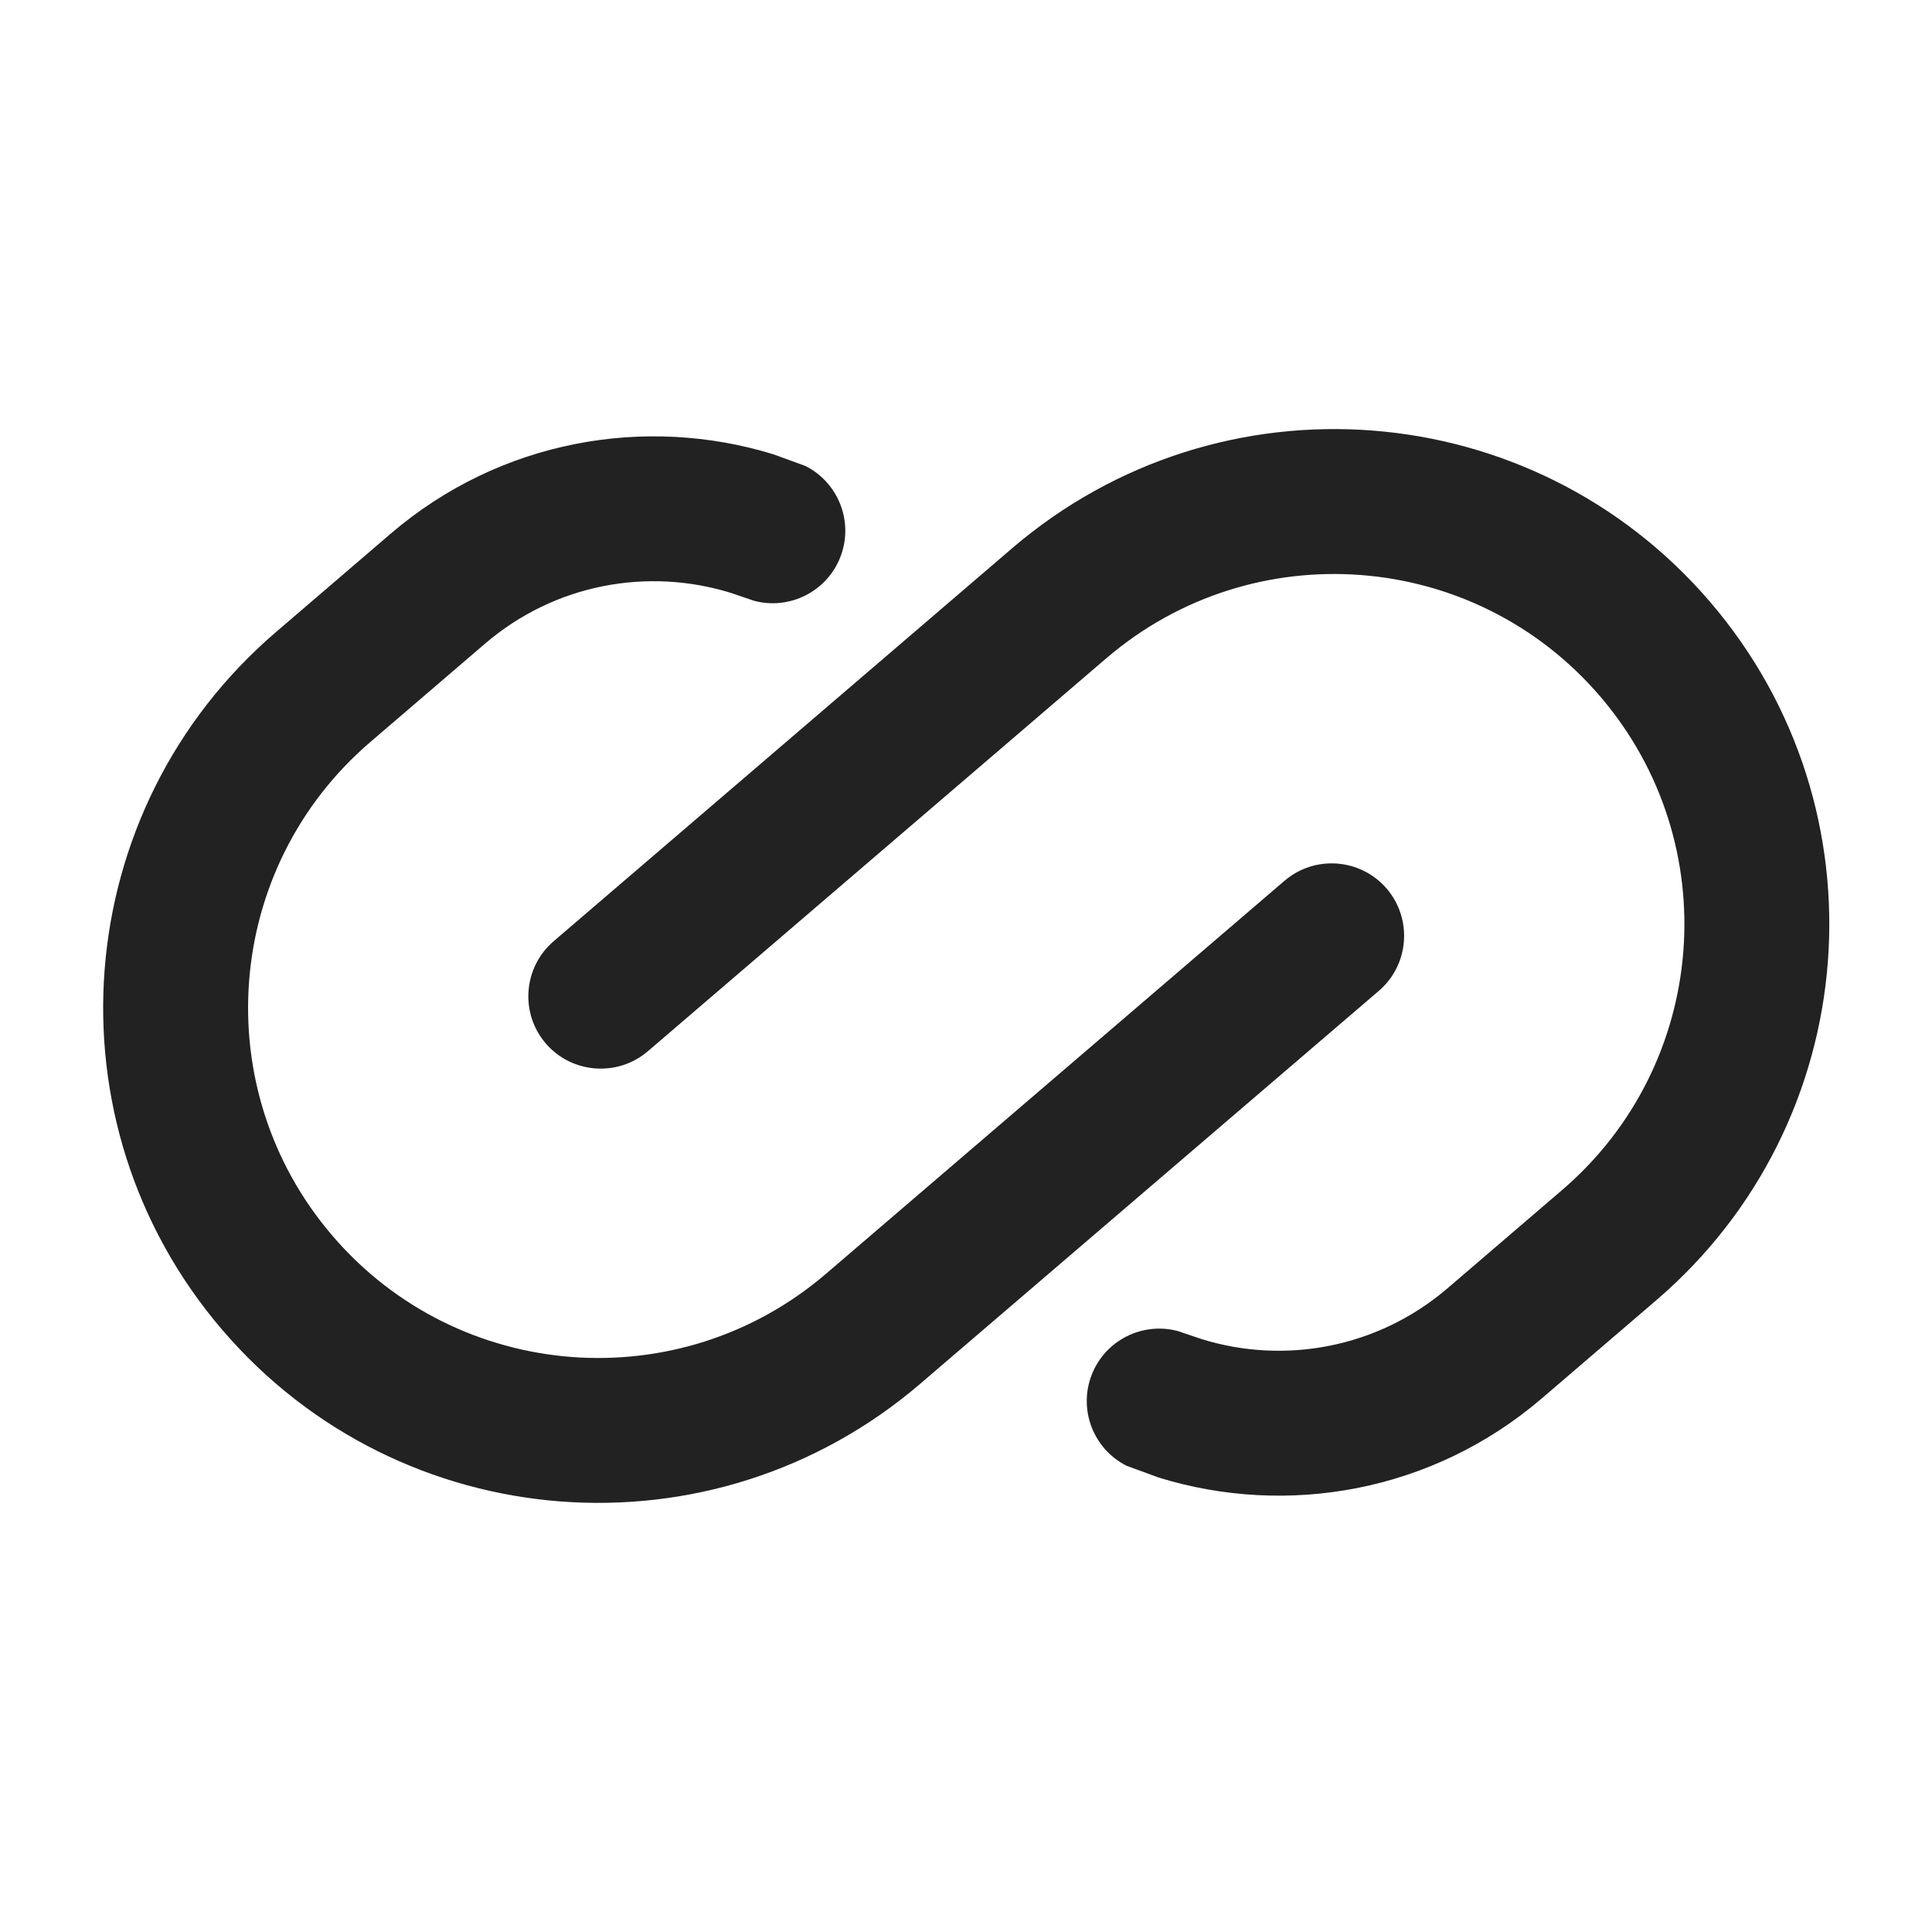
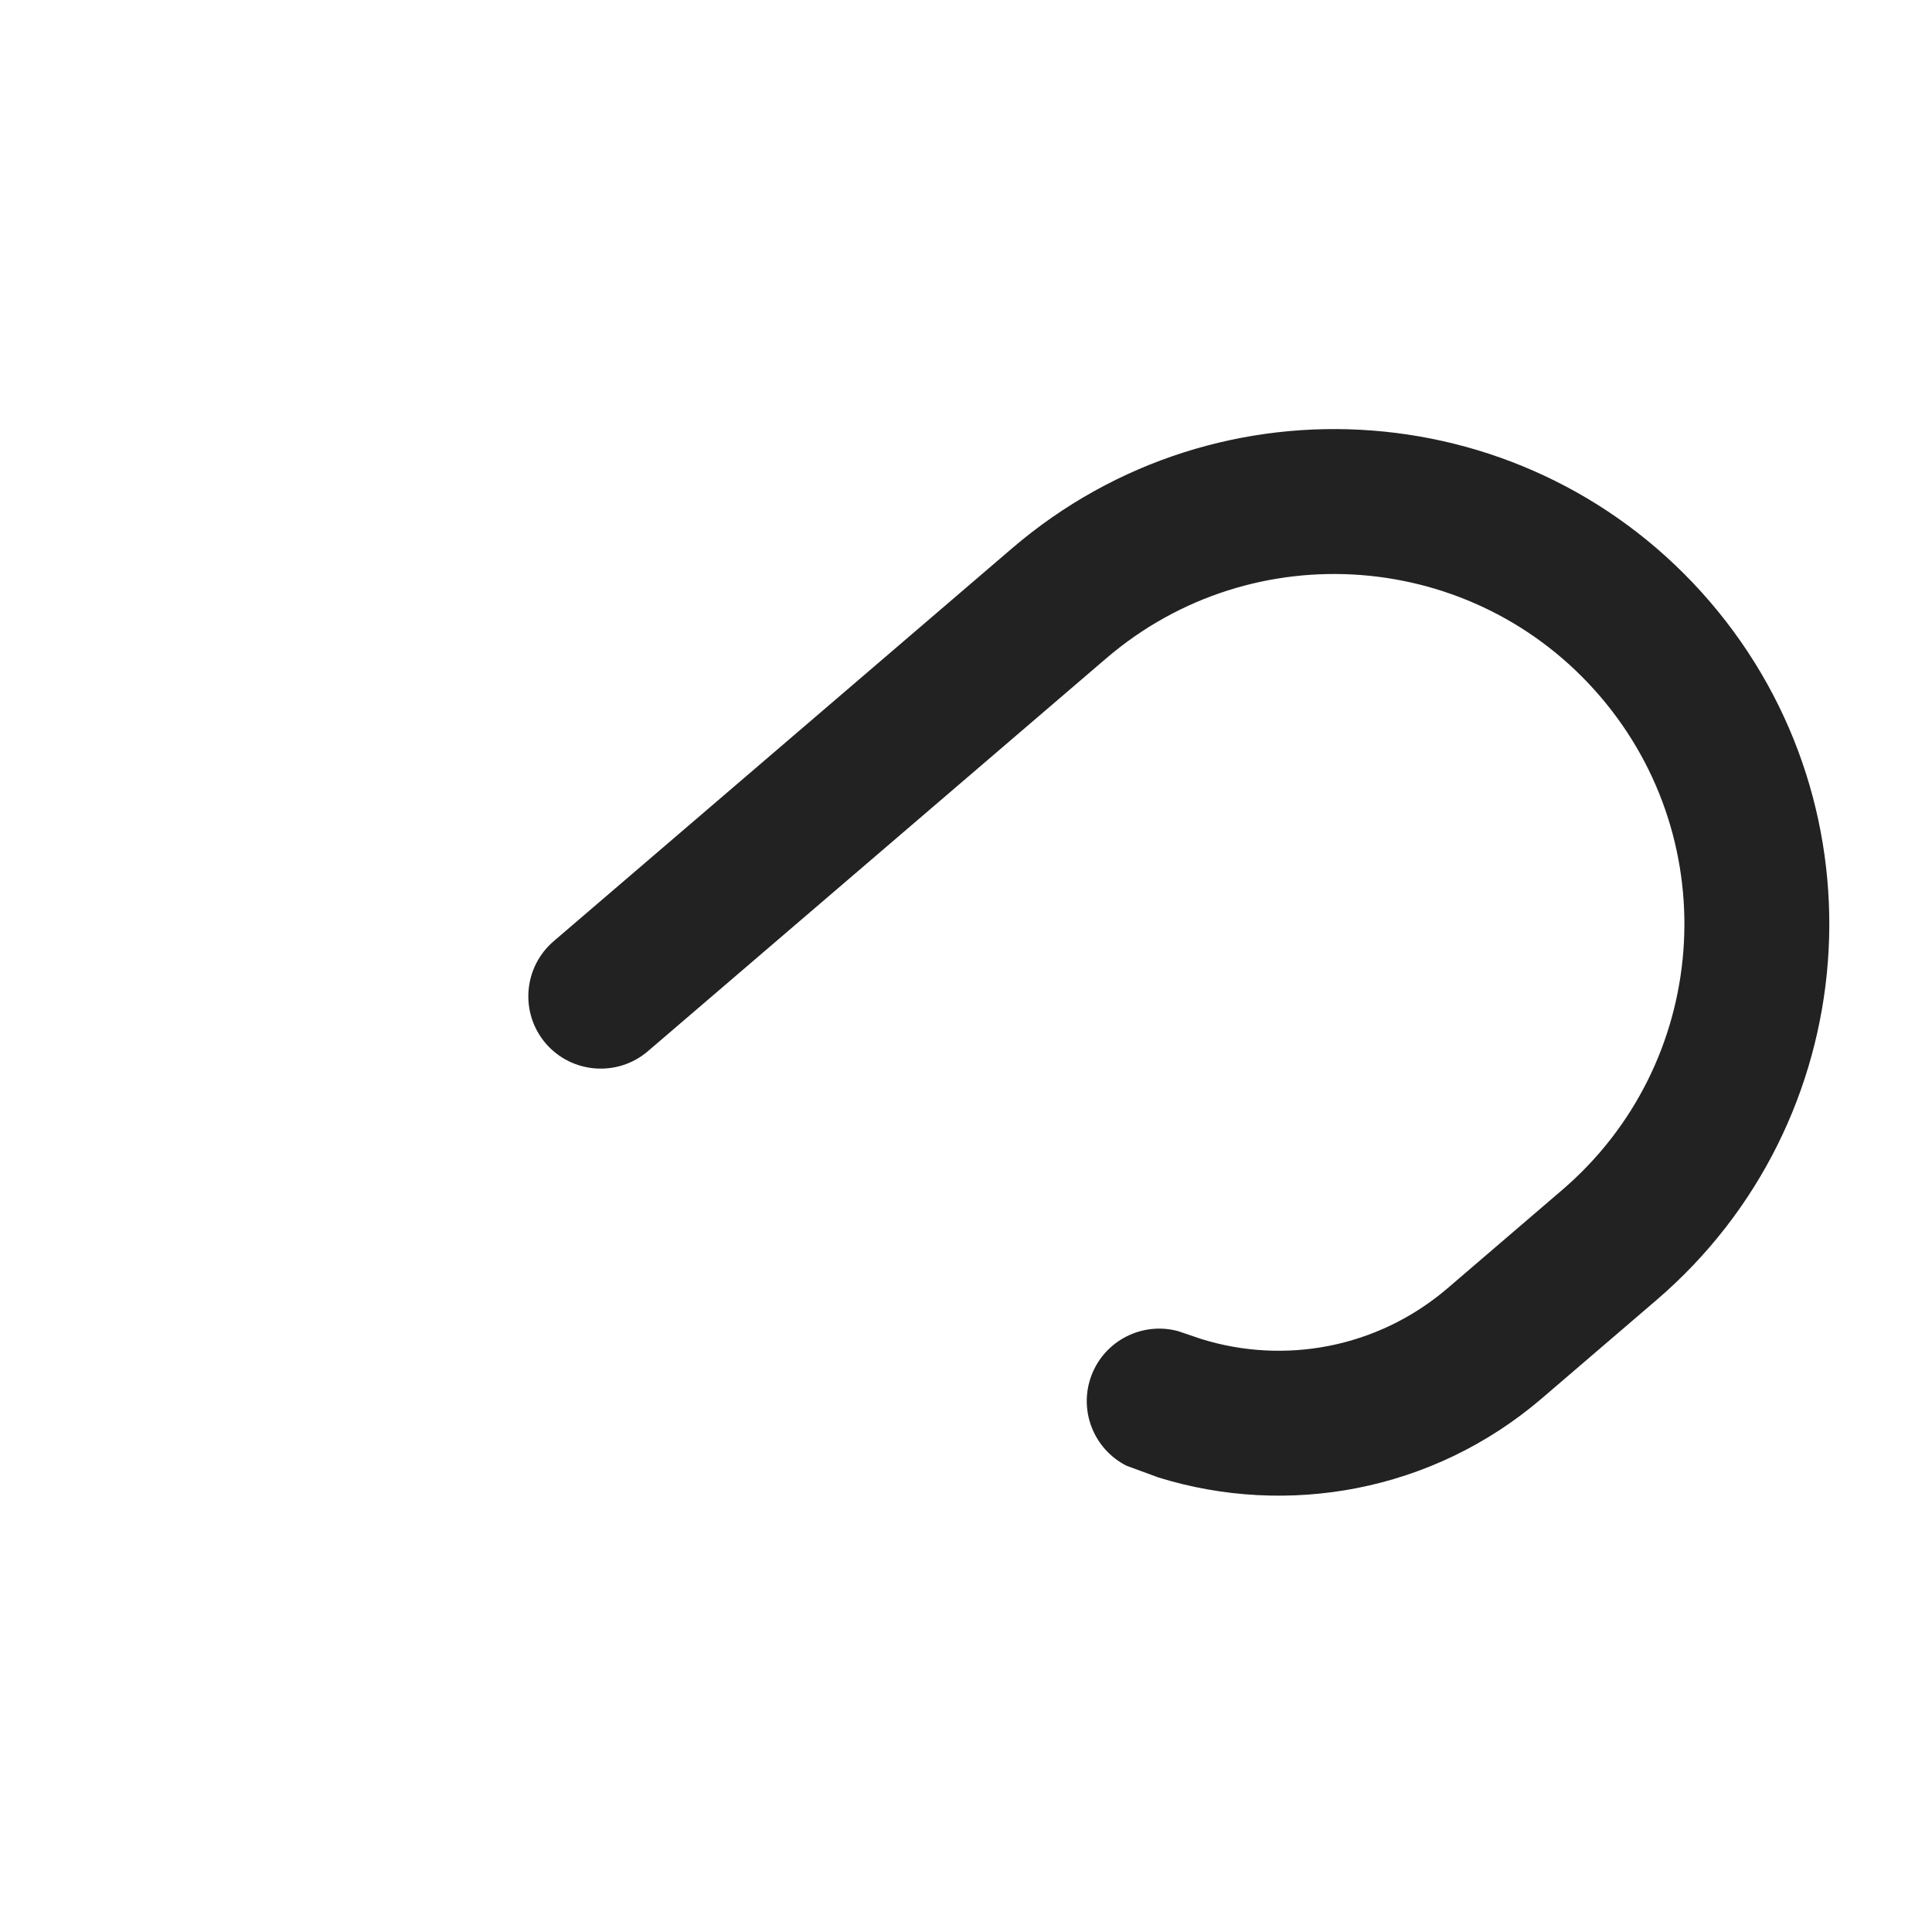
<svg xmlns="http://www.w3.org/2000/svg" width="20" height="20" viewBox="0 0 20 20" fill="none">
-   <path d="M4.044 5.525C5.177 4.554 6.68 4.295 8.006 4.703L8.338 4.824C8.677 4.995 8.84 5.399 8.701 5.762C8.563 6.124 8.172 6.318 7.805 6.219L7.564 6.137C6.71 5.873 5.746 6.041 5.02 6.664L3.834 7.681C2.314 8.983 2.138 11.272 3.441 12.792C4.743 14.312 7.032 14.488 8.552 13.185L13.297 9.118C13.611 8.849 14.085 8.885 14.355 9.199C14.624 9.514 14.588 9.987 14.274 10.257L9.527 14.324C7.378 16.166 4.144 15.917 2.302 13.768C0.46 11.619 0.708 8.384 2.858 6.542L4.044 5.525Z" fill="#222222" />
  <path d="M10.477 5.676C12.626 3.834 15.861 4.082 17.703 6.231C19.545 8.38 19.296 11.616 17.148 13.458L15.961 14.476C14.826 15.448 13.32 15.706 11.993 15.295L11.661 15.173C11.322 15.001 11.161 14.598 11.3 14.235C11.439 13.873 11.83 13.68 12.196 13.78L12.438 13.862C13.292 14.127 14.257 13.959 14.985 13.336L16.171 12.319C17.691 11.016 17.867 8.728 16.564 7.208C15.262 5.688 12.973 5.512 11.453 6.814L6.707 10.882C6.393 11.151 5.919 11.115 5.649 10.801C5.38 10.486 5.417 10.013 5.732 9.743L10.477 5.676Z" fill="#222222" />
</svg>